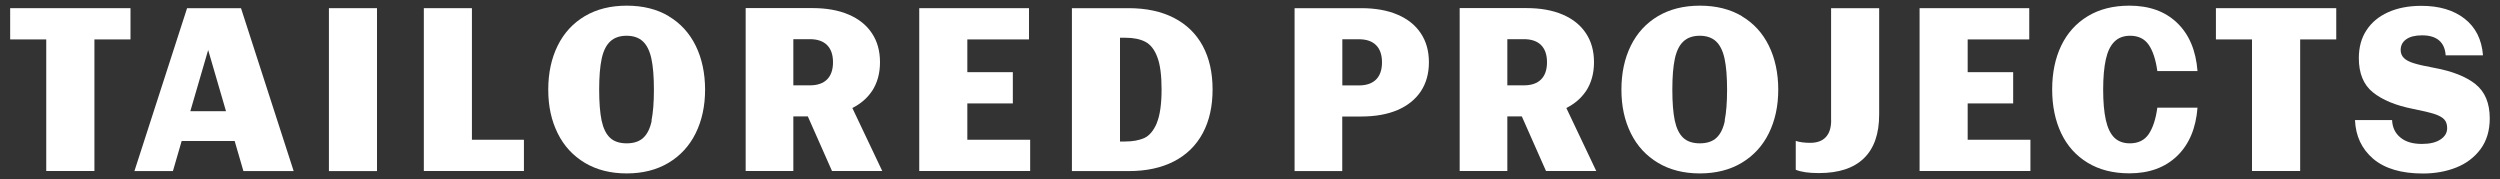
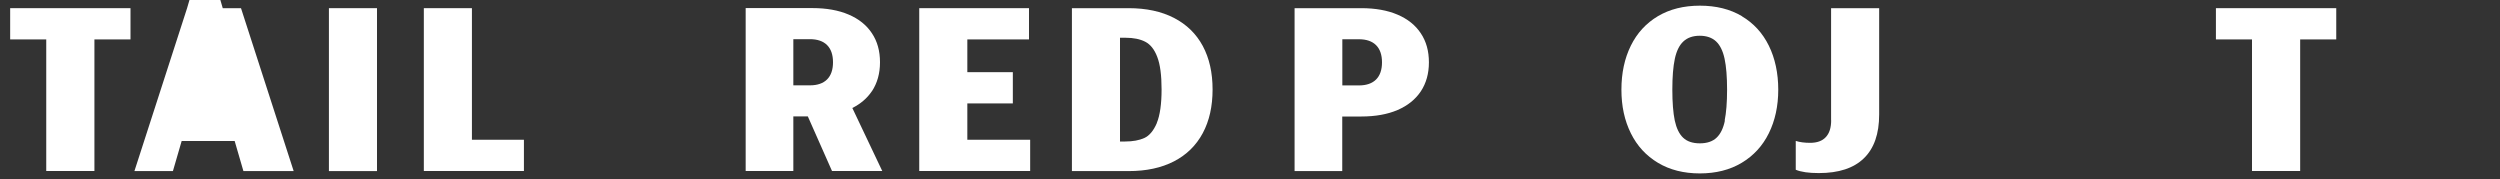
<svg xmlns="http://www.w3.org/2000/svg" viewBox="0 0 300 21.5" id="Layer_2">
  <rect x="0" y="0" width="300" height="21.5" fill="#333333" stroke="none" />
  <defs>
    <style>.cls-1{fill:#fff;}</style>
  </defs>
  <polygon points="1.22 4.73 5.55 4.73 5.55 20.52 11.33 20.52 11.33 4.73 15.66 4.73 15.66 .98 1.22 .98 1.22 4.73" class="cls-1" />
-   <path d="m22.45.98l-6.32,19.55h4.62l1.05-3.61h6.36l1.05,3.61h6.03L28.92.98h-6.47Zm.39,12.36l2.14-7.34,2.14,7.34h-4.27Z" class="cls-1" />
+   <path d="m22.45.98l-6.32,19.55h4.62l1.05-3.61h6.36l1.05,3.61h6.03L28.92.98h-6.47Zl2.14-7.34,2.14,7.34h-4.27Z" class="cls-1" />
  <rect height="19.55" width="5.77" y=".98" x="39.47" class="cls-1" />
  <polygon points="56.63 .98 50.86 .98 50.86 20.52 62.87 20.52 62.87 16.77 56.63 16.77 56.63 .98" class="cls-1" />
-   <path d="m80.25,1.94c-1.41-.84-3.09-1.26-5.04-1.26s-3.62.42-5.04,1.26c-1.41.84-2.5,2.02-3.25,3.54s-1.13,3.28-1.13,5.28.38,3.71,1.13,5.23c.75,1.52,1.84,2.7,3.26,3.55,1.42.85,3.1,1.27,5.02,1.27s3.6-.42,5.02-1.27c1.42-.85,2.51-2.03,3.26-3.55.75-1.52,1.13-3.26,1.13-5.23s-.38-3.76-1.13-5.28-1.83-2.7-3.25-3.54Zm-2.04,12.52c-.19.92-.52,1.61-1,2.06-.47.45-1.14.68-2.01.68s-1.54-.23-2.01-.68c-.47-.45-.8-1.14-1-2.06-.19-.92-.29-2.16-.29-3.7s.1-2.78.3-3.71c.2-.93.54-1.63,1.03-2.08.48-.45,1.14-.68,1.96-.68s1.48.23,1.96.68c.48.45.82,1.15,1.02,2.08.2.93.3,2.17.3,3.71s-.1,2.77-.29,3.7Z" class="cls-1" />
  <path d="m104.63,10.95c.64-.97.97-2.13.97-3.48s-.32-2.51-.97-3.48c-.64-.97-1.57-1.72-2.79-2.24-1.21-.52-2.67-.78-4.36-.78h-8v19.55h5.72v-6.55h1.74l2.9,6.55h6.03l-3.59-7.56c.99-.5,1.78-1.17,2.34-2.01Zm-9.43-6.25h1.99c.9,0,1.59.24,2.06.71.47.47.71,1.16.71,2.06s-.24,1.59-.71,2.06c-.47.47-1.16.71-2.06.71h-1.99v-5.54Z" class="cls-1" />
  <polygon points="116.08 12.41 121.54 12.41 121.54 8.66 116.08 8.66 116.08 4.73 123.48 4.73 123.48 .98 110.31 .98 110.31 20.52 123.62 20.52 123.62 16.77 116.08 16.77 116.08 12.41" class="cls-1" />
  <path d="m140.88,2.15c-1.51-.78-3.33-1.17-5.44-1.17h-6.81v19.55h6.81c2.12,0,3.93-.39,5.44-1.17,1.51-.78,2.66-1.91,3.45-3.38.79-1.47,1.18-3.22,1.18-5.24s-.39-3.76-1.18-5.23c-.79-1.46-1.94-2.58-3.45-3.36Zm-2.06,12.62c-.39.91-.89,1.51-1.5,1.79-.62.28-1.39.42-2.31.42h-.61V4.53h.66c.96,0,1.75.16,2.37.48.62.32,1.1.92,1.44,1.82.35.9.52,2.2.52,3.91s-.19,3.11-.58,4.03Z" class="cls-1" />
  <path d="m167.71,1.76c-1.21-.52-2.67-.78-4.36-.78h-8v19.55h5.72v-6.55h2.28c1.69,0,3.15-.26,4.36-.78,1.21-.52,2.14-1.27,2.79-2.24.64-.97.97-2.13.97-3.48s-.32-2.51-.97-3.48c-.64-.97-1.57-1.72-2.79-2.24Zm-2.58,7.78c-.47.47-1.16.71-2.06.71h-1.99v-5.54h1.99c.9,0,1.59.24,2.06.71.47.47.71,1.16.71,2.06s-.24,1.59-.71,2.06Z" class="cls-1" />
-   <path d="m190.31,10.95c.64-.97.97-2.13.97-3.48s-.32-2.51-.97-3.48c-.64-.97-1.57-1.72-2.79-2.24-1.21-.52-2.67-.78-4.36-.78h-8v19.55h5.72v-6.55h1.74l2.9,6.55h6.03l-3.59-7.56c.99-.5,1.78-1.17,2.34-2.01Zm-9.43-6.25h1.99c.9,0,1.59.24,2.06.71.47.47.71,1.16.71,2.06s-.24,1.59-.71,2.06-1.16.71-2.06.71h-1.99v-5.54Z" class="cls-1" />
  <path d="m209.03,1.94c-1.41-.84-3.09-1.26-5.04-1.26s-3.62.42-5.04,1.26c-1.41.84-2.5,2.02-3.25,3.54-.75,1.52-1.13,3.28-1.13,5.28s.38,3.71,1.13,5.23c.75,1.52,1.84,2.7,3.26,3.55,1.42.85,3.1,1.27,5.02,1.27s3.6-.42,5.02-1.27c1.42-.85,2.51-2.03,3.26-3.55.75-1.52,1.13-3.26,1.13-5.23s-.38-3.76-1.13-5.28c-.75-1.52-1.83-2.7-3.25-3.54Zm-2.04,12.52c-.19.92-.52,1.61-1,2.06-.47.45-1.14.68-2.01.68s-1.54-.23-2.01-.68c-.47-.45-.8-1.14-1-2.06-.19-.92-.29-2.16-.29-3.7s.1-2.78.3-3.71c.2-.93.54-1.63,1.03-2.08.48-.45,1.14-.68,1.96-.68s1.48.23,1.96.68c.48.45.82,1.15,1.02,2.08.2.93.3,2.17.3,3.71s-.1,2.77-.29,3.7Z" class="cls-1" />
  <path d="m219.74,14.43c0,.89-.21,1.56-.64,2.02-.42.46-1.05.69-1.88.69-.69,0-1.27-.08-1.73-.23v3.46c.64.27,1.56.4,2.77.4,2.39,0,4.19-.59,5.41-1.78,1.22-1.18,1.83-2.93,1.83-5.24V.98h-5.77v13.45Z" class="cls-1" />
-   <polygon points="236.12 12.41 241.58 12.41 241.58 8.66 236.12 8.66 236.12 4.73 243.51 4.73 243.51 .98 230.35 .98 230.35 20.52 243.65 20.52 243.65 16.77 236.12 16.77 236.12 12.41" class="cls-1" />
-   <path d="m253.73,5c.47-.47,1.1-.71,1.89-.71.98,0,1.72.36,2.22,1.08.5.72.85,1.78,1.04,3.16h4.82c-.19-2.48-1.01-4.41-2.45-5.79-1.44-1.38-3.35-2.06-5.72-2.06-1.94,0-3.61.42-5.01,1.27-1.4.85-2.45,2.03-3.18,3.54-.72,1.51-1.08,3.26-1.08,5.24s.36,3.73,1.08,5.25c.72,1.52,1.78,2.7,3.18,3.55,1.4.85,3.06,1.27,5.01,1.27,2.37,0,4.27-.69,5.72-2.08,1.44-1.39,2.26-3.32,2.45-5.8h-4.82c-.19,1.39-.54,2.44-1.04,3.18-.5.73-1.25,1.1-2.25,1.1-.79,0-1.41-.23-1.88-.69-.46-.46-.8-1.16-1.01-2.11-.21-.94-.32-2.16-.32-3.64s.11-2.69.32-3.64c.21-.94.55-1.65,1.03-2.12Z" class="cls-1" />
  <polygon points="265.91 4.73 270.24 4.73 270.24 20.52 276.02 20.52 276.02 4.73 280.35 4.73 280.35 .98 265.91 .98 265.91 4.73" class="cls-1" />
-   <path d="m297.07,10.1c-1.14-.9-2.79-1.56-4.97-1.96-1.06-.19-1.87-.38-2.43-.55-.56-.17-.96-.38-1.21-.64-.25-.25-.38-.57-.38-.95,0-.54.22-.97.66-1.28.44-.32,1.08-.48,1.91-.48.88,0,1.56.2,2.04.61.47.4.74,1,.79,1.79h4.48c-.15-1.91-.89-3.37-2.21-4.4-1.32-1.03-3.05-1.54-5.18-1.54-1.54,0-2.87.26-4,.77-1.13.51-1.99,1.23-2.6,2.17-.61.93-.91,2.05-.91,3.33,0,1.83.56,3.2,1.69,4.11,1.13.91,2.72,1.57,4.78,1.98,1.17.23,2.04.44,2.6.62.56.18.95.4,1.18.65.23.25.35.6.35,1.04,0,.56-.27,1.02-.81,1.37-.54.36-1.28.53-2.22.53-1.1,0-1.96-.25-2.58-.77-.63-.51-.96-1.21-1-2.09h-4.45c.08,1.92.81,3.47,2.19,4.65,1.39,1.17,3.37,1.76,5.95,1.76,1.46,0,2.8-.24,4.01-.72,1.21-.48,2.18-1.22,2.92-2.21.73-.99,1.1-2.22,1.1-3.68,0-1.83-.57-3.2-1.7-4.1Z" class="cls-1" />
</svg>